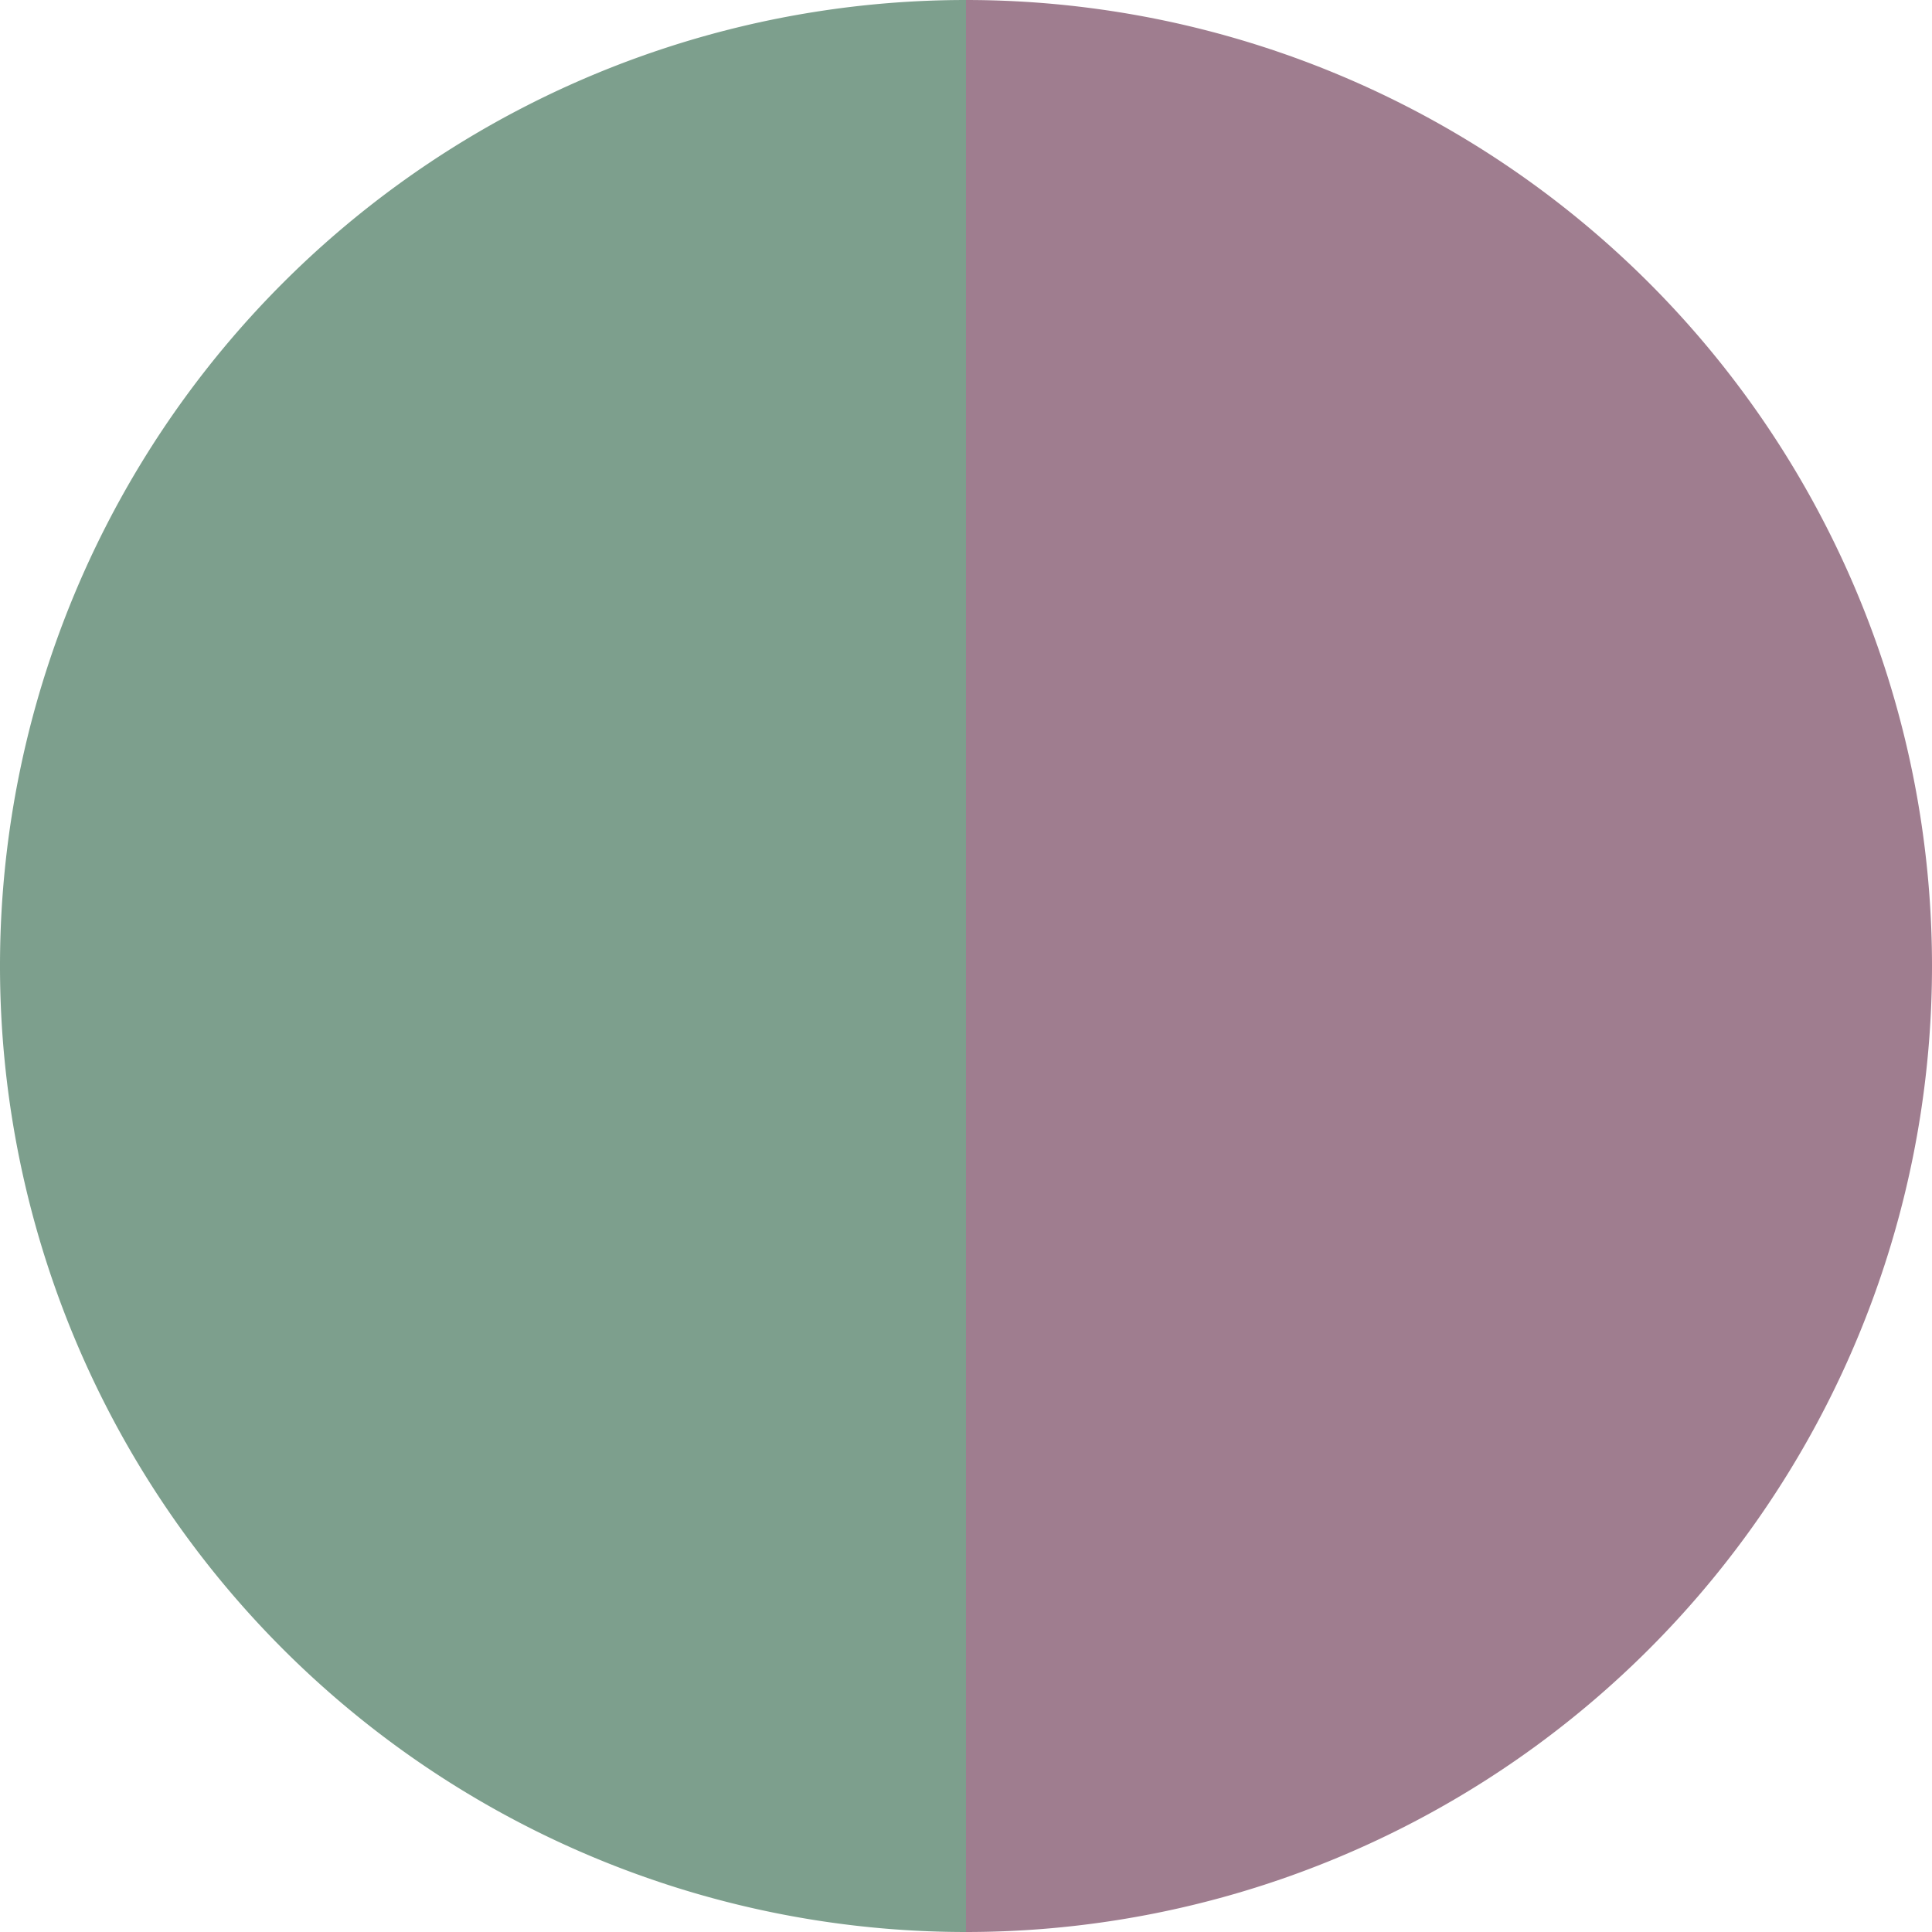
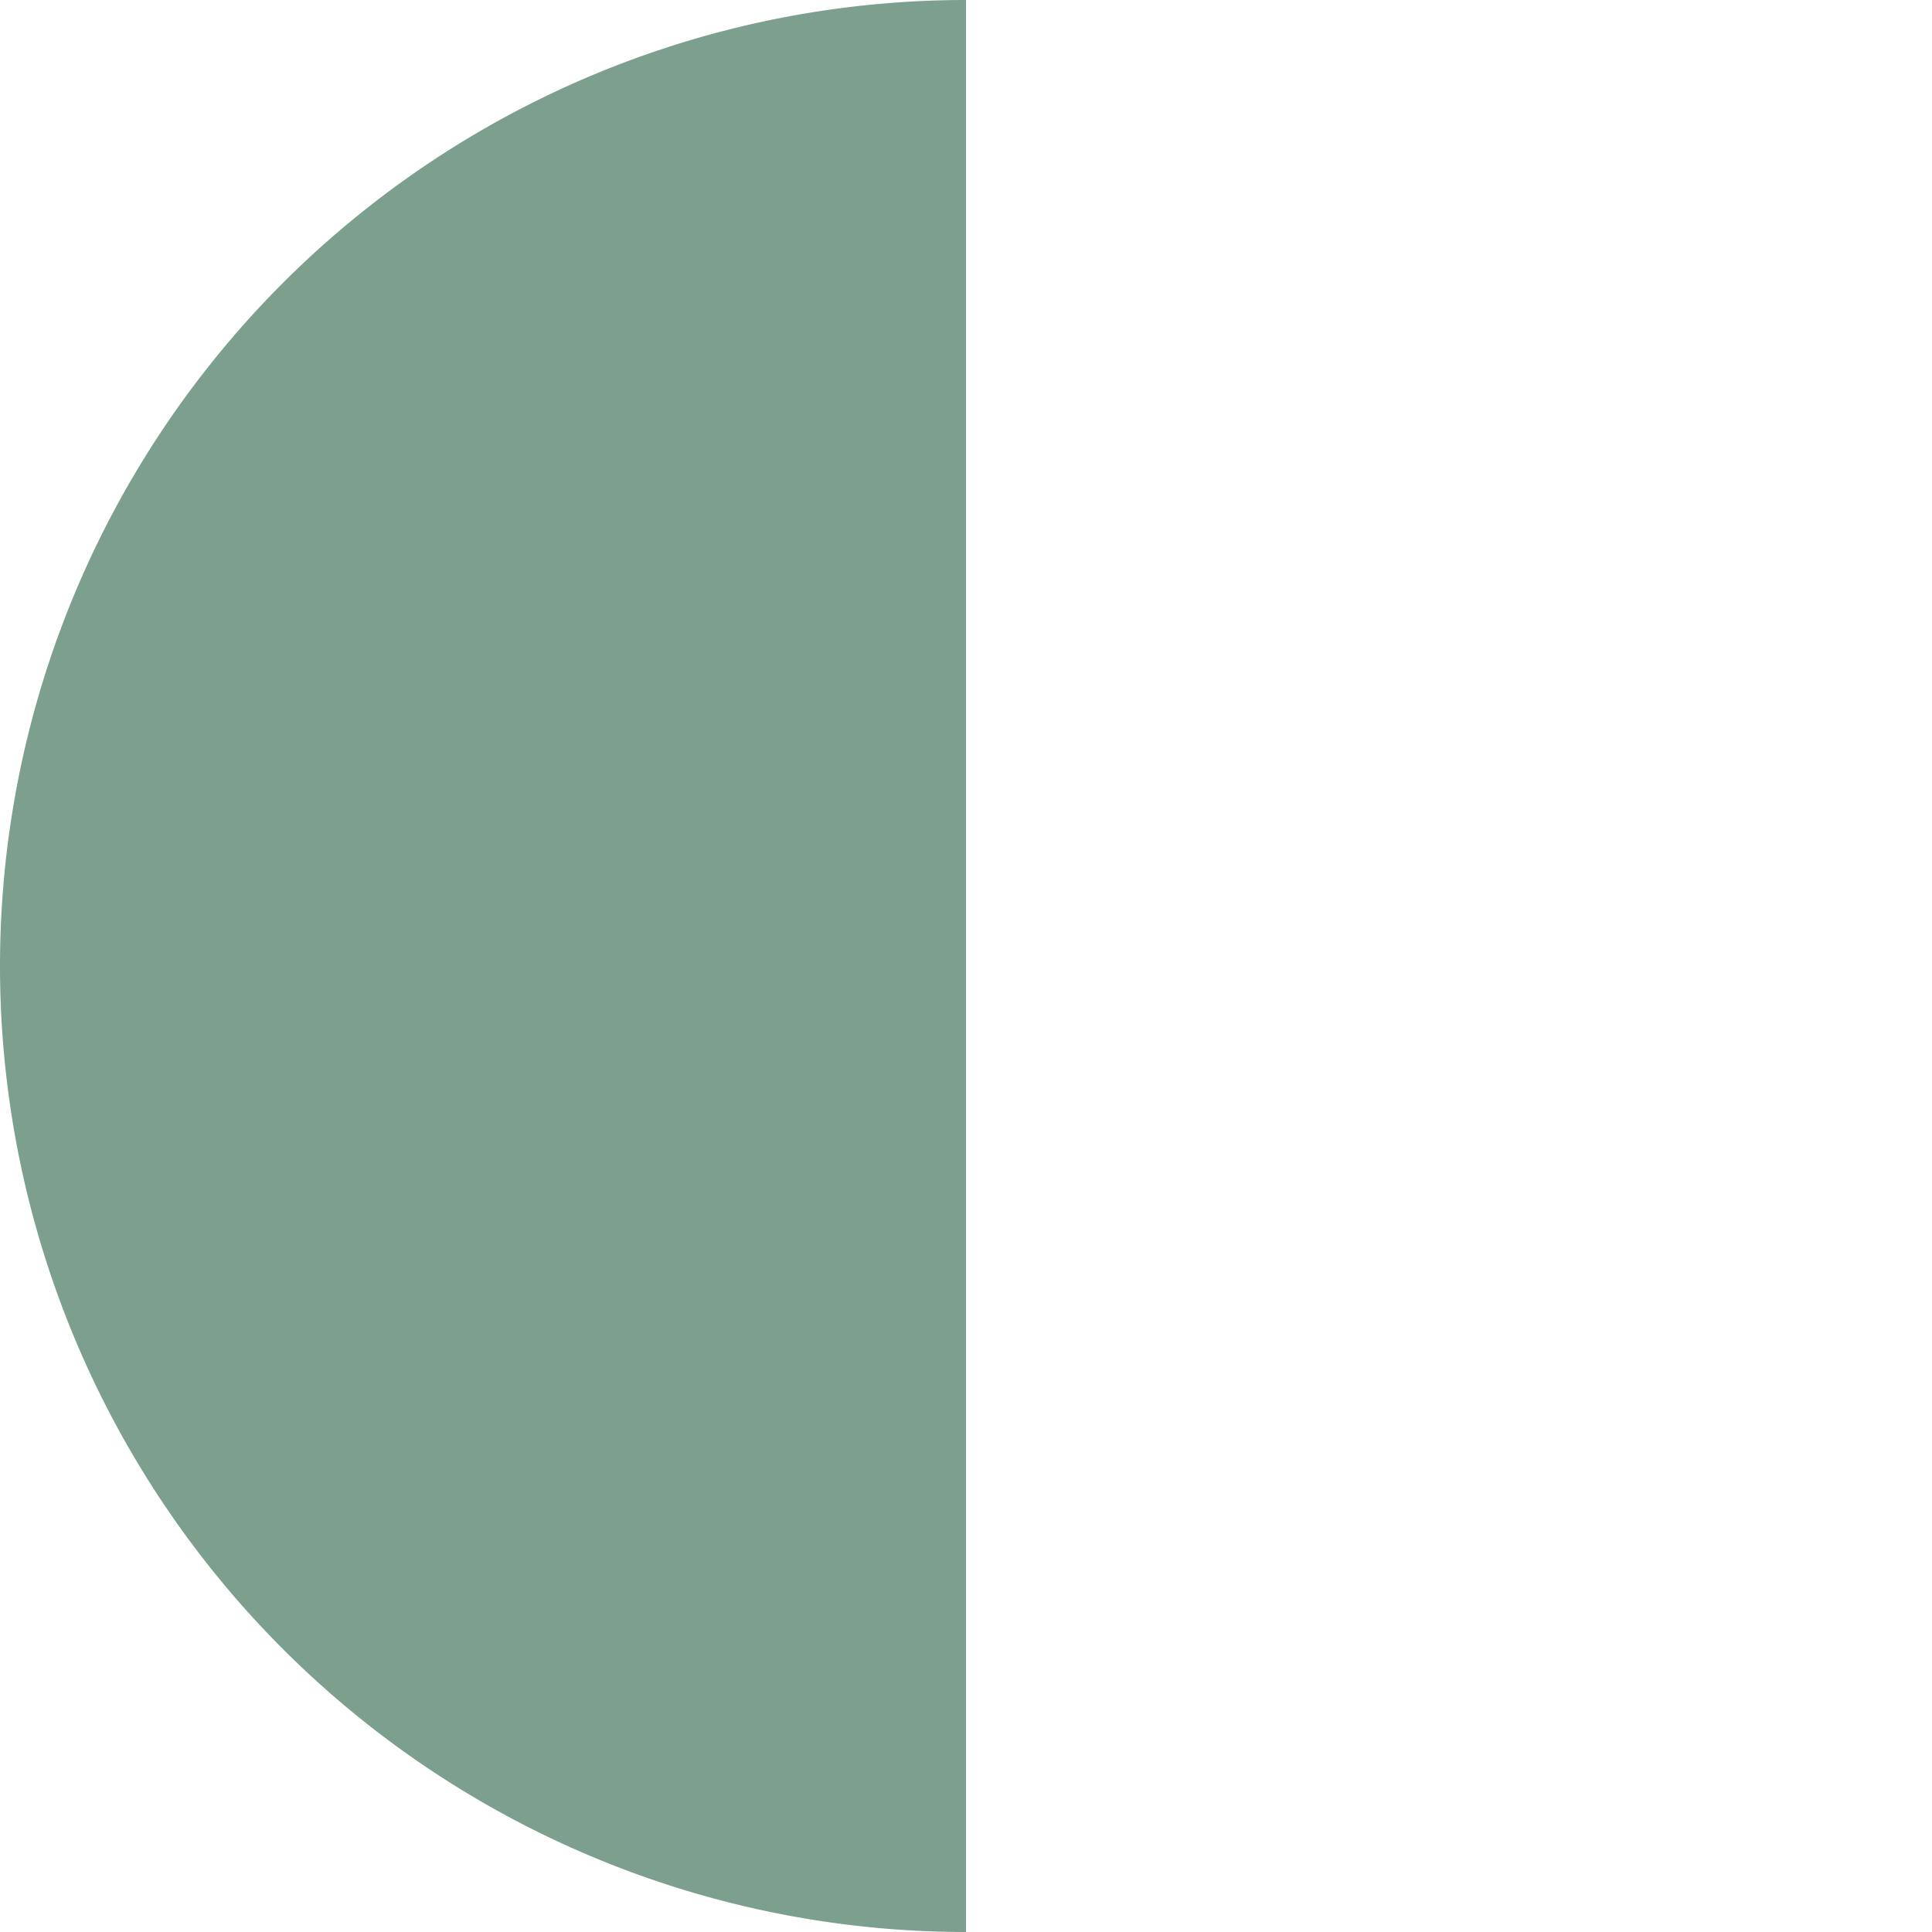
<svg xmlns="http://www.w3.org/2000/svg" width="500" height="500" viewBox="-1 -1 2 2">
-   <path d="M 0 -1               A 1,1 0 0,1 0 1             L 0,0              z" fill="#9f7d8f" />
  <path d="M 0 1               A 1,1 0 0,1 -0 -1             L 0,0              z" fill="#7d9f8d" />
</svg>